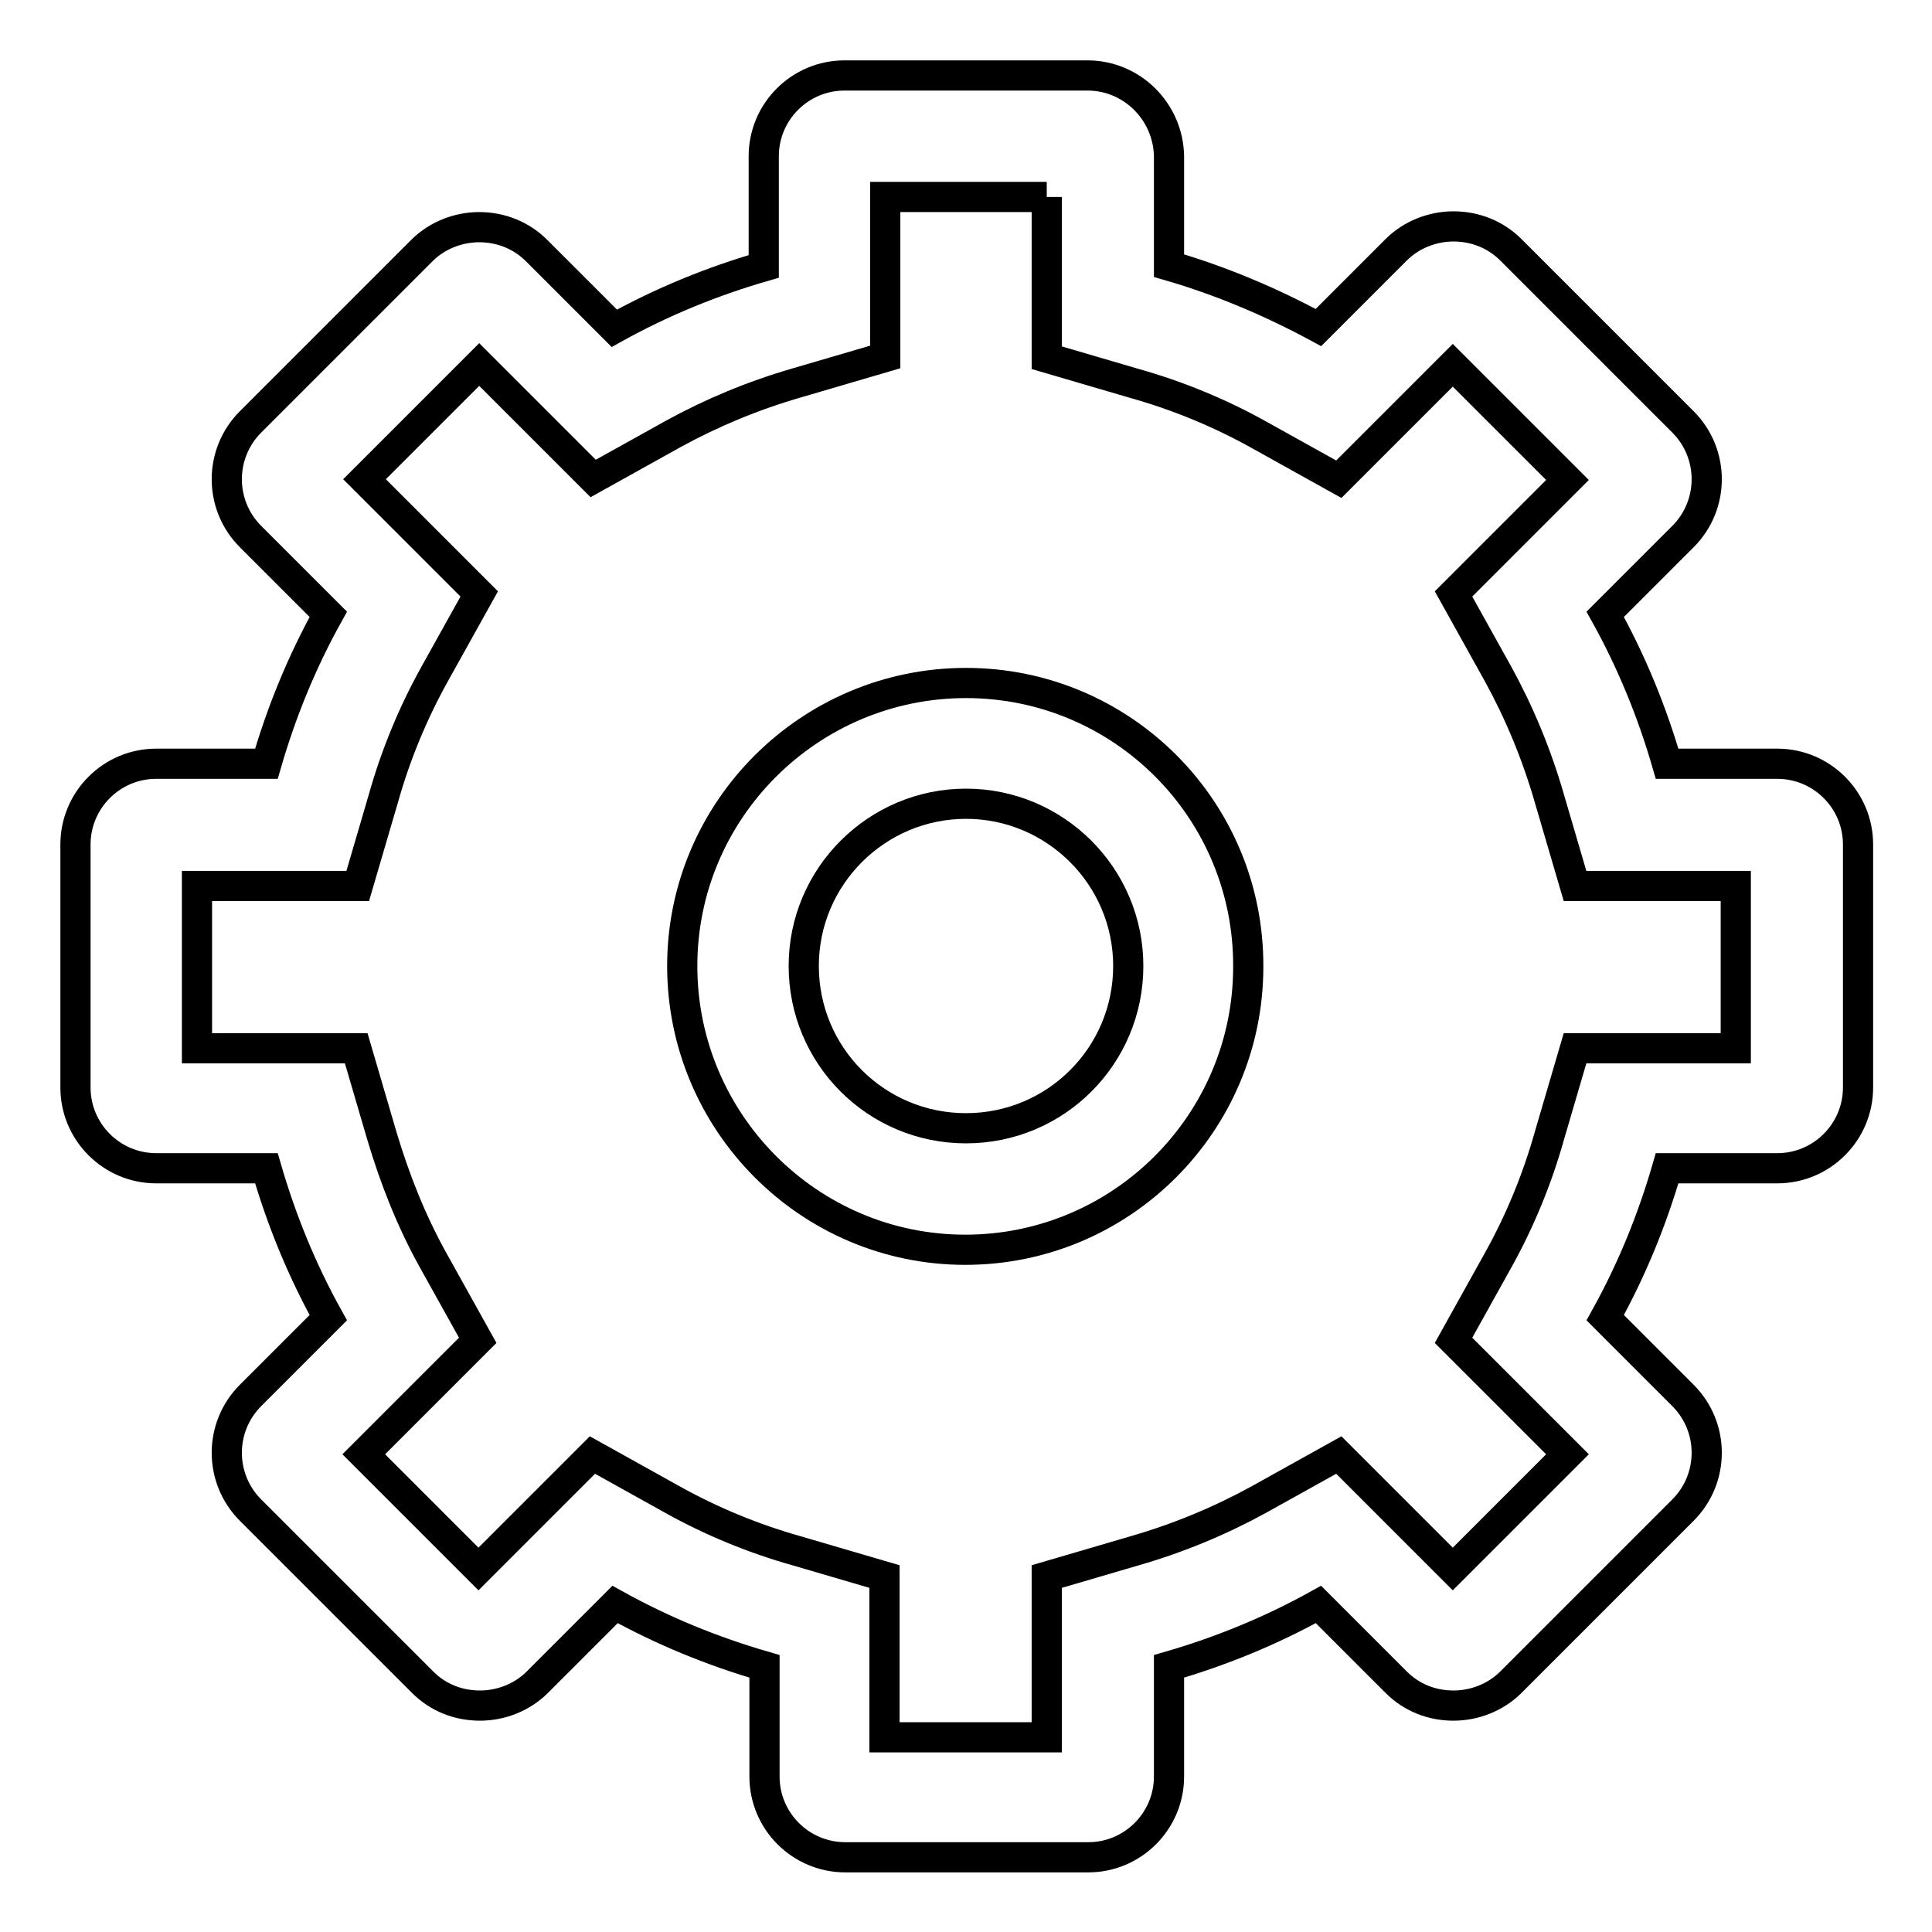
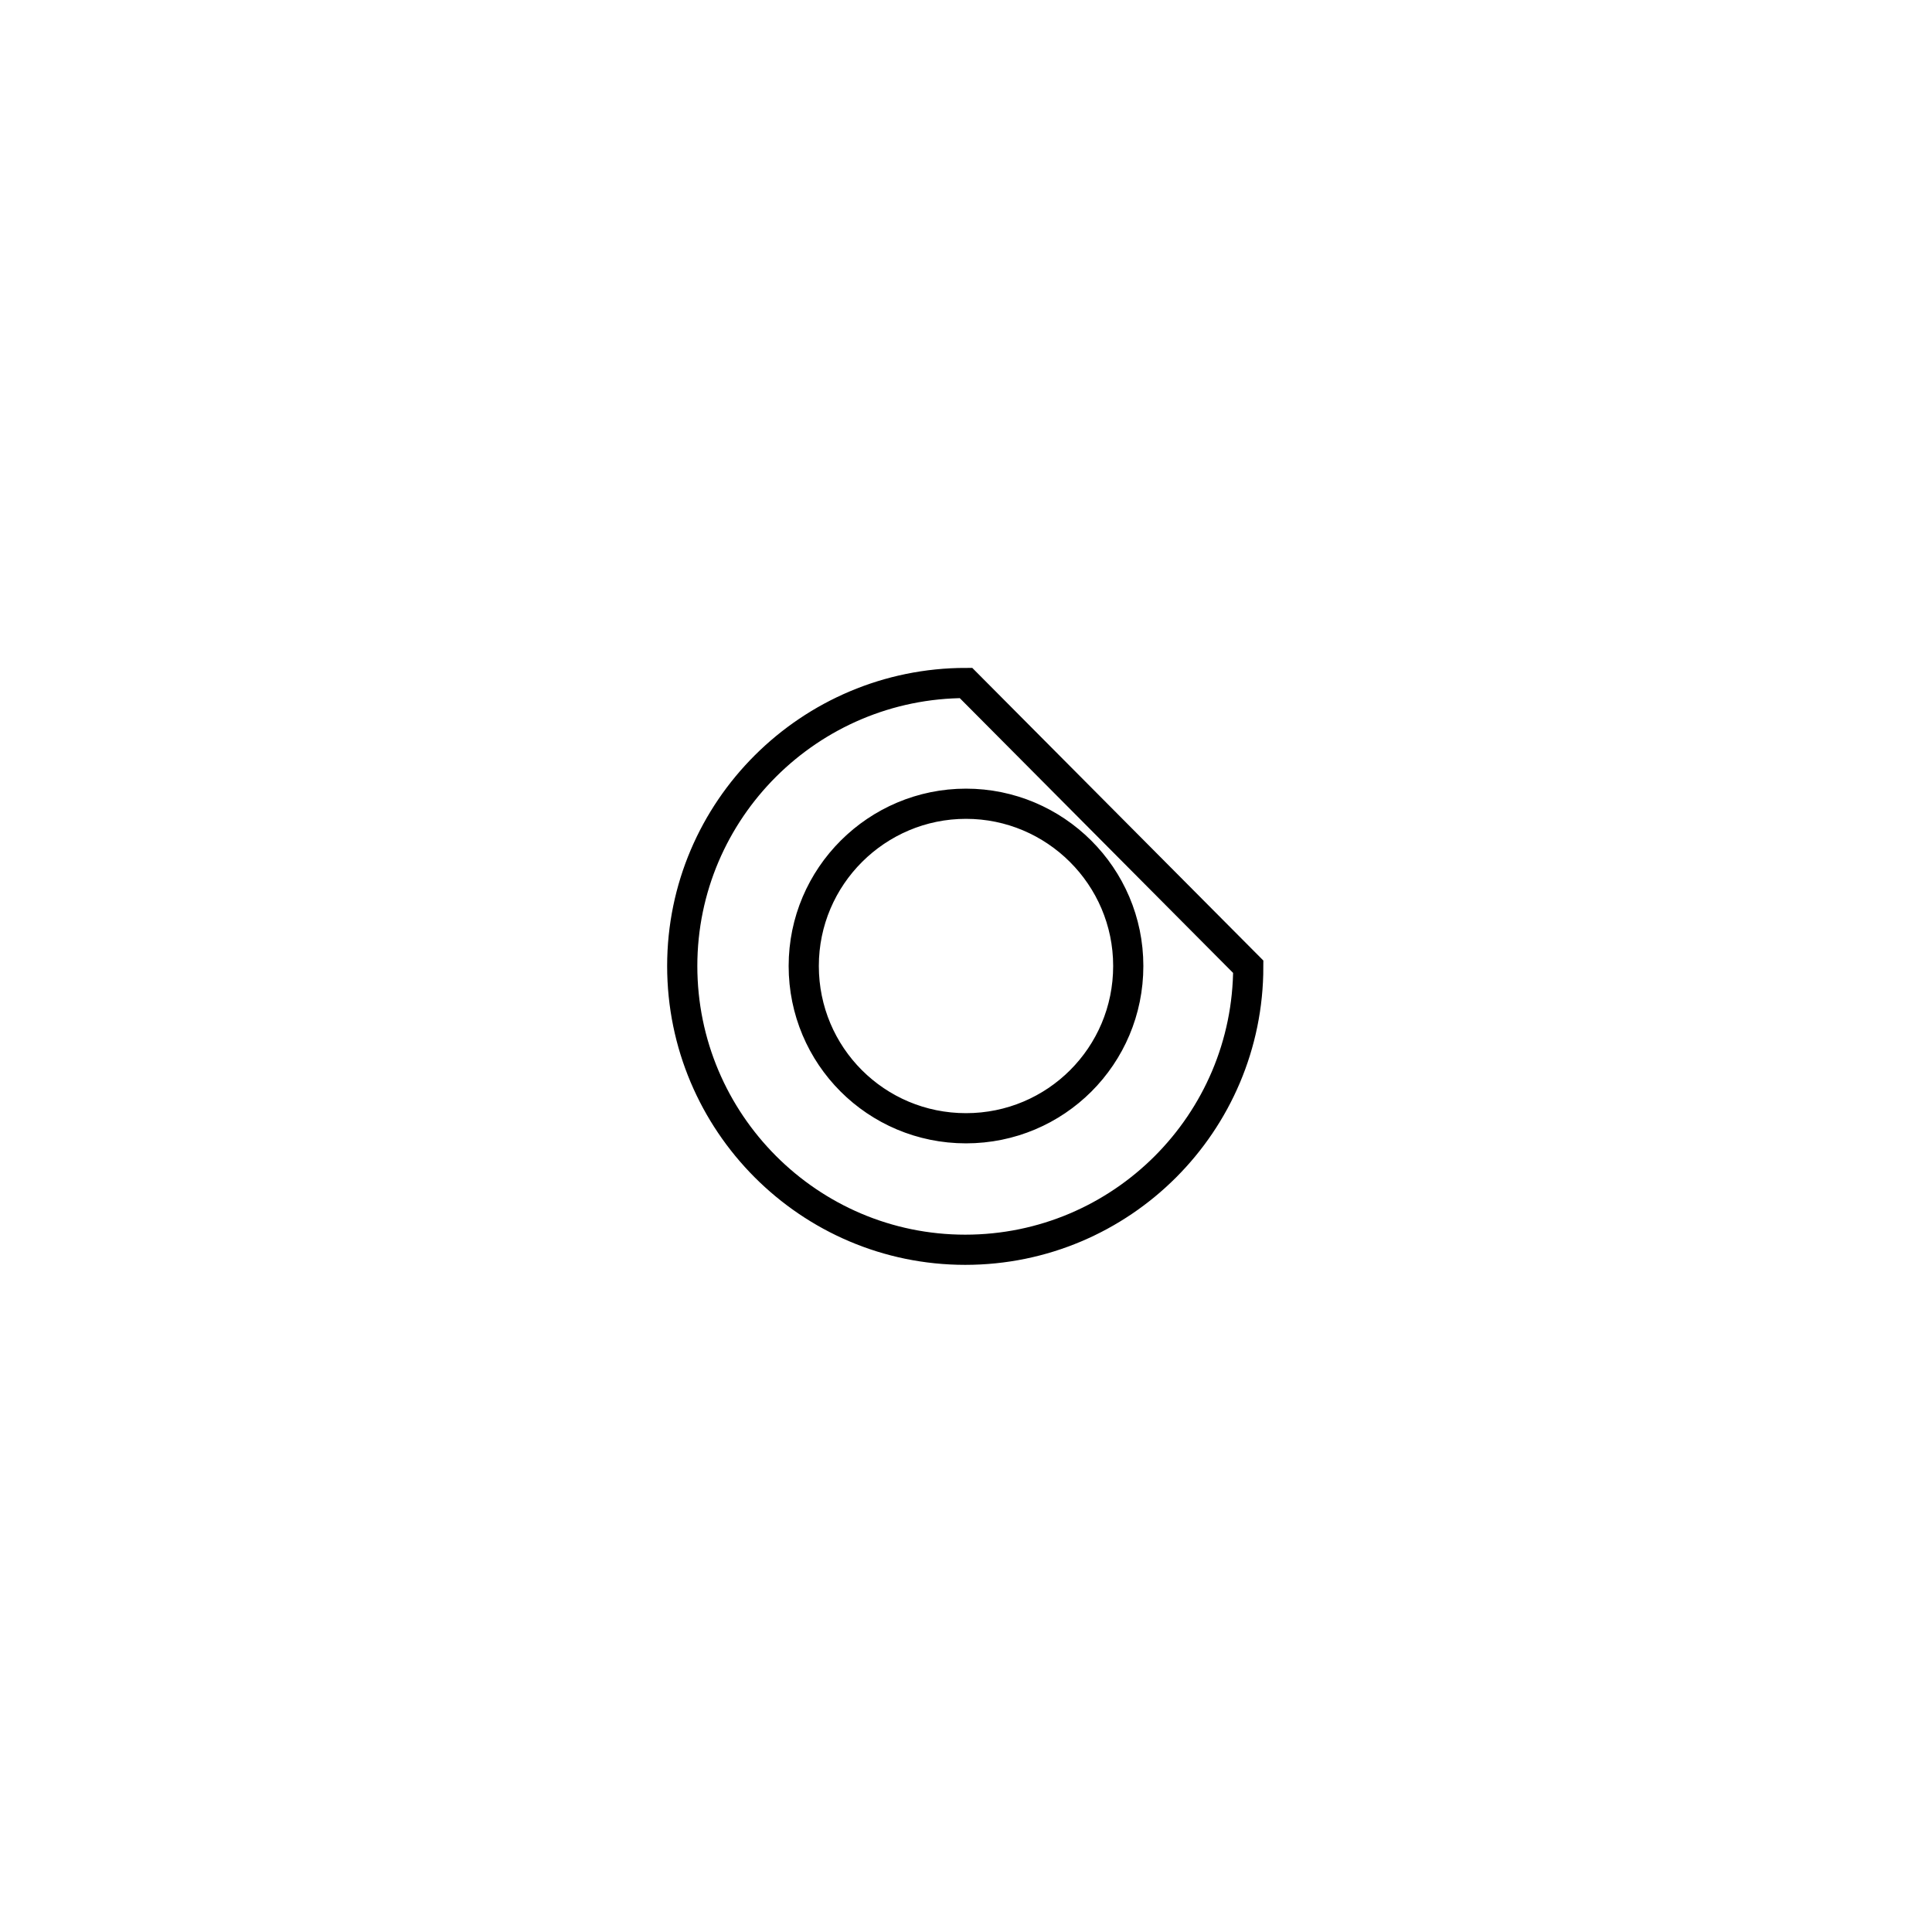
<svg xmlns="http://www.w3.org/2000/svg" version="1.1" x="0px" y="0px" viewBox="0 0 256 256" enable-background="new 0 0 256 256" xml:space="preserve">
  <g>
-     <path stroke-width="4" fill-opacity="0" stroke="#000000" d="M138.7,26.1v21.3l11.6,3.4c5.7,1.6,11.3,3.9,16.5,6.8l10.6,5.9l8.6-8.6l6.5-6.5l15.2,15.2l-6.5,6.5 l-8.6,8.6l5.9,10.6c2.8,5.1,5.1,10.6,6.8,16.5l3.4,11.6h21.3v21.5h-21.3l-3.4,11.6c-1.6,5.7-3.9,11.3-6.8,16.5l-5.9,10.6l8.6,8.6 l6.5,6.5l-15.2,15.2l-6.5-6.5l-8.6-8.6l-10.6,5.9c-5.1,2.8-10.6,5.1-16.5,6.8l-11.6,3.4v21.3h-21.5v-21.3l-11.6-3.4 c-5.7-1.6-11.3-3.9-16.5-6.8l-10.6-5.9l-8.6,8.6l-6.5,6.5l-15.2-15.2l6.5-6.5l8.6-8.6l-5.9-10.6c-2.9-5.2-5.1-10.8-6.8-16.5 l-3.4-11.6H26.1v-21.5h21.3l3.4-11.6c1.6-5.7,3.9-11.3,6.8-16.5l5.9-10.6L54.8,70l-6.5-6.5l15.2-15.2l6.5,6.5l8.6,8.6l10.6-5.9 c5.1-2.8,10.6-5.1,16.5-6.8l11.6-3.4V26.1H138.7 M144.1,10h-32.2c-5.9,0-10.7,4.8-10.7,10.7v14.6c-6.9,2-13.5,4.7-19.8,8.2 L71.1,33.2c-2-2-4.7-3.1-7.6-3.1c-2.8,0-5.6,1.1-7.6,3.1L33.2,55.9c-4.2,4.2-4.2,11,0,15.2l10.3,10.3c-3.5,6.3-6.2,12.9-8.2,19.8 H20.7c-5.9,0-10.7,4.8-10.7,10.7v32.2c0,5.9,4.8,10.7,10.7,10.7l0,0h14.6c2,6.9,4.7,13.5,8.2,19.8l-10.3,10.3 c-4.2,4.2-4.2,11,0,15.2l22.8,22.8c2.1,2.1,4.8,3.1,7.6,3.1c2.8,0,5.6-1.1,7.6-3.1l10.3-10.3c6.3,3.5,12.9,6.2,19.8,8.2v14.6 c0,5.9,4.8,10.7,10.7,10.7l0,0h32.2c5.9,0,10.7-4.8,10.7-10.7l0,0v-14.6c6.9-2,13.5-4.7,19.8-8.2l10.3,10.3 c2.1,2.1,4.8,3.1,7.6,3.1c2.8,0,5.6-1.1,7.6-3.1l22.8-22.8c4.2-4.2,4.2-11,0-15.2l-10.3-10.3c3.5-6.3,6.2-12.9,8.2-19.8h14.6 c5.9,0,10.7-4.8,10.7-10.7l0,0v-32.2c0-5.9-4.8-10.7-10.7-10.7l0,0h-14.6c-2-6.9-4.7-13.5-8.2-19.8l10.3-10.3 c4.2-4.2,4.2-11,0-15.2l-22.8-22.8c-2-2-4.7-3.1-7.6-3.1c-2.8,0-5.6,1.1-7.6,3.1l-10.3,10.3c-6.3-3.4-12.9-6.2-19.8-8.2V20.7 C154.8,14.8,150,10,144.1,10L144.1,10z" />
-     <path stroke-width="4" fill-opacity="0" stroke="#000000" d="M128,106.5c11.8,0,21.5,9.6,21.5,21.5s-9.6,21.5-21.5,21.5s-21.5-9.6-21.5-21.5S116.2,106.5,128,106.5  M128,90.5c-20.7,0-37.6,16.8-37.6,37.5c0,20.7,16.8,37.6,37.5,37.6c0,0,0,0,0,0c20.7,0,37.5-16.8,37.5-37.5 C165.5,107.3,148.7,90.5,128,90.5z" />
+     <path stroke-width="4" fill-opacity="0" stroke="#000000" d="M128,106.5c11.8,0,21.5,9.6,21.5,21.5s-9.6,21.5-21.5,21.5s-21.5-9.6-21.5-21.5S116.2,106.5,128,106.5  M128,90.5c-20.7,0-37.6,16.8-37.6,37.5c0,20.7,16.8,37.6,37.5,37.6c0,0,0,0,0,0c20.7,0,37.5-16.8,37.5-37.5 z" />
  </g>
</svg>